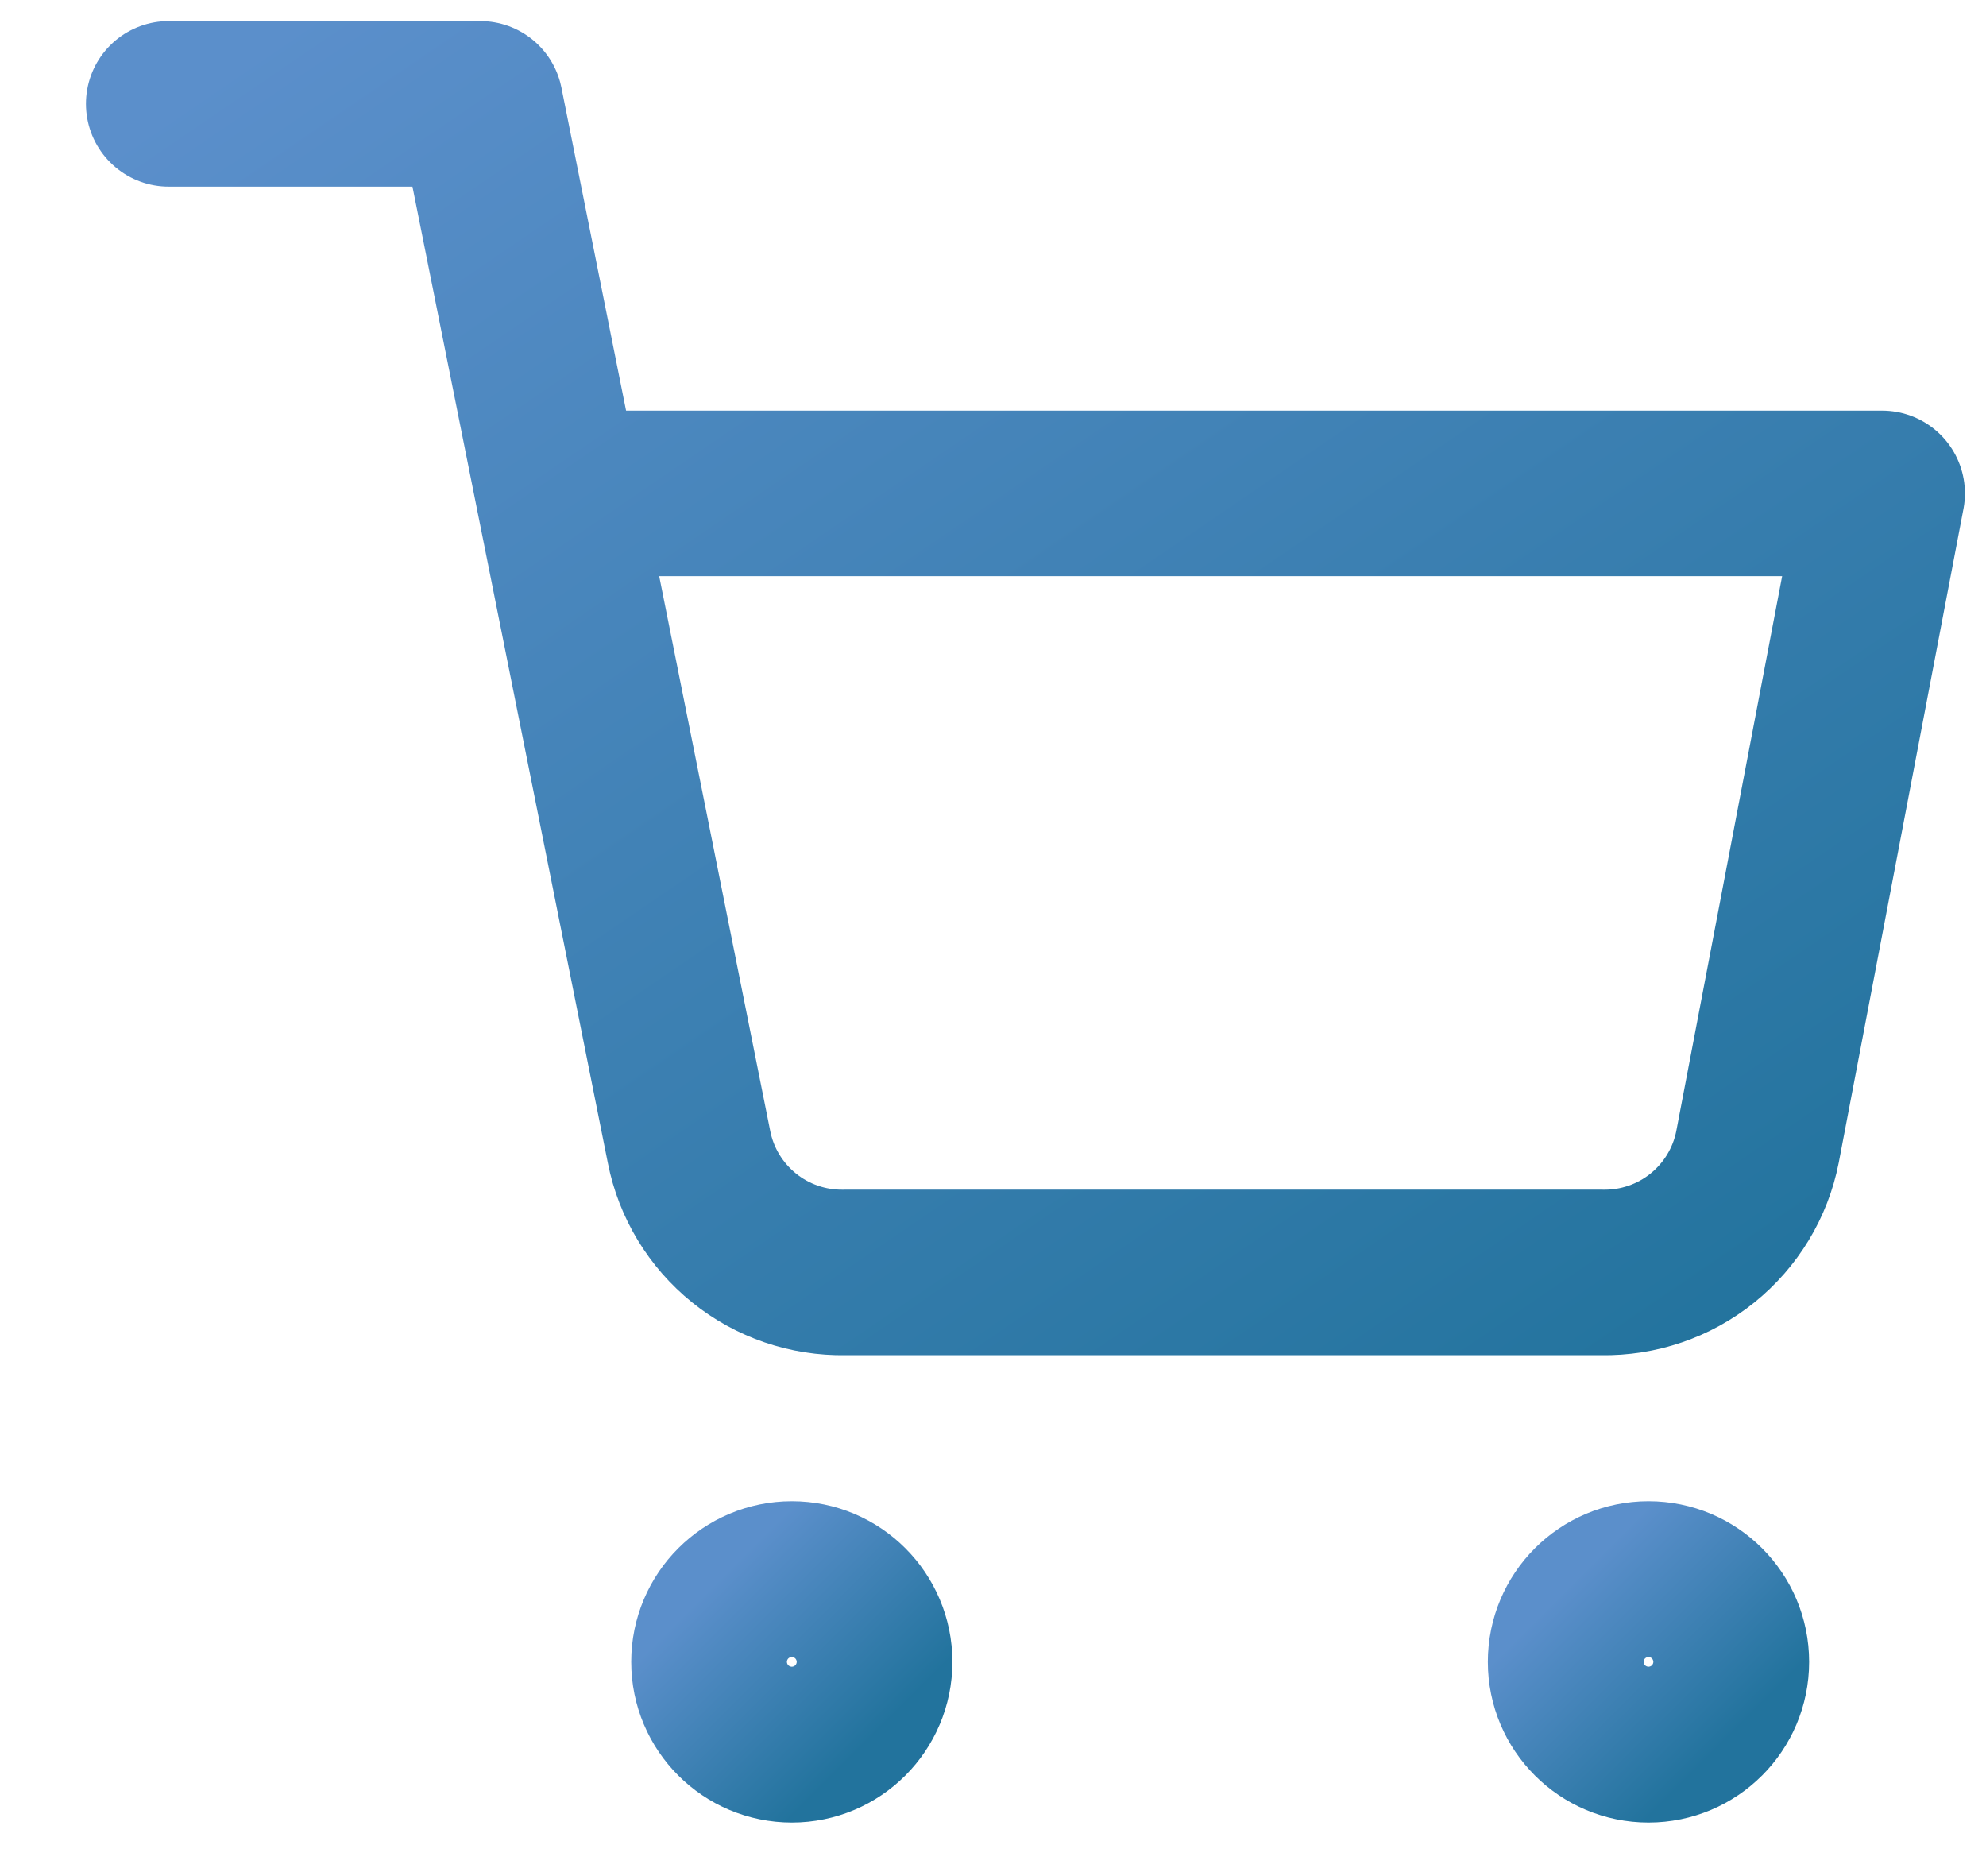
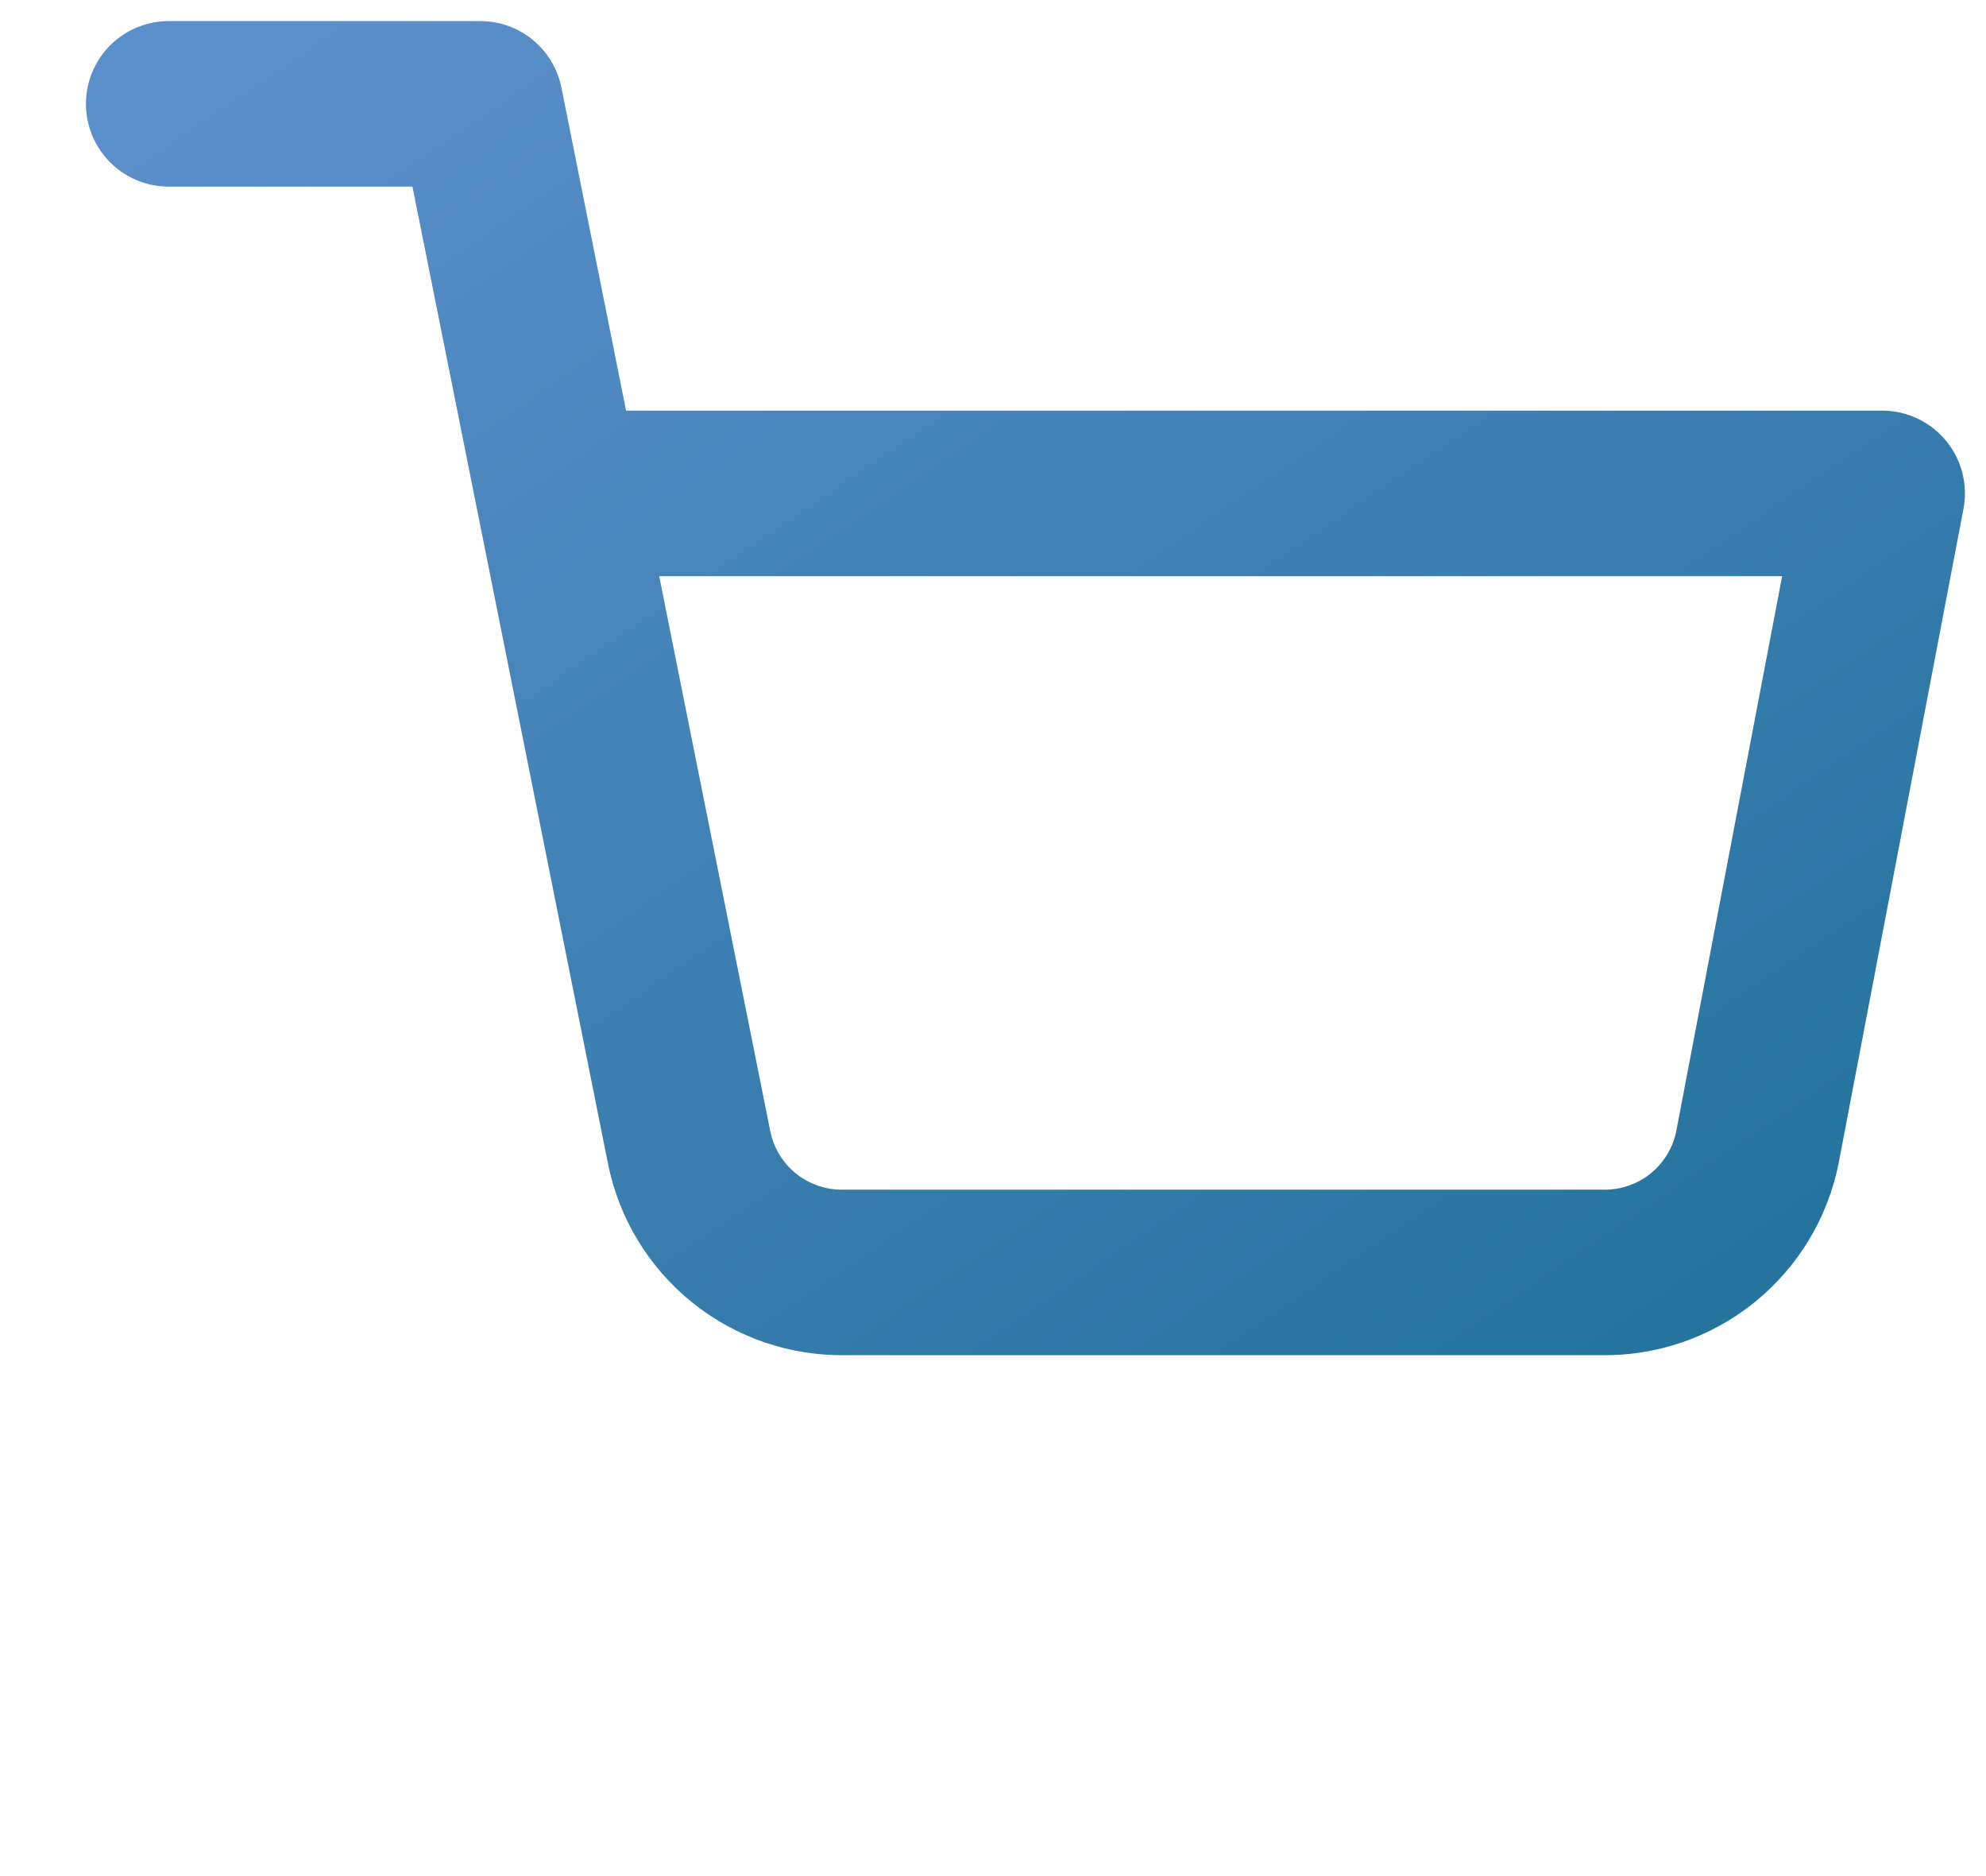
<svg xmlns="http://www.w3.org/2000/svg" width="18" height="17" viewBox="0 0 18 17" fill="none">
-   <path d="M7.177 15.765C7.566 15.765 7.882 15.449 7.882 15.059C7.882 14.669 7.566 14.353 7.177 14.353C6.787 14.353 6.471 14.669 6.471 15.059C6.471 15.449 6.787 15.765 7.177 15.765Z" stroke="url(#paint0_linear_790_1256)" stroke-width="1.5" stroke-linecap="round" stroke-linejoin="round" />
-   <path d="M14.941 15.765C15.331 15.765 15.647 15.449 15.647 15.059C15.647 14.669 15.331 14.353 14.941 14.353C14.551 14.353 14.235 14.669 14.235 15.059C14.235 15.449 14.551 15.765 14.941 15.765Z" stroke="url(#paint1_linear_790_1256)" stroke-width="1.5" stroke-linecap="round" stroke-linejoin="round" />
  <path d="M1.529 0.941H4.353L6.245 10.393C6.309 10.718 6.486 11.01 6.744 11.218C7.002 11.426 7.325 11.536 7.656 11.53H14.518C14.849 11.536 15.172 11.426 15.43 11.218C15.688 11.01 15.865 10.718 15.929 10.393L17.059 4.471H5.059" stroke="url(#paint2_linear_790_1256)" stroke-width="1.5" stroke-linecap="round" stroke-linejoin="round" />
  <defs>
    <linearGradient id="paint0_linear_790_1256" x1="7.882" y1="15.765" x2="6.471" y2="14.353" gradientUnits="userSpaceOnUse">
      <stop stop-color="#22739D" />
      <stop offset="1" stop-color="#5B8FCB" />
    </linearGradient>
    <linearGradient id="paint1_linear_790_1256" x1="15.647" y1="15.765" x2="14.235" y2="14.353" gradientUnits="userSpaceOnUse">
      <stop stop-color="#22739D" />
      <stop offset="1" stop-color="#5B8FCB" />
    </linearGradient>
    <linearGradient id="paint2_linear_790_1256" x1="17.059" y1="11.53" x2="7.202" y2="-2.926" gradientUnits="userSpaceOnUse">
      <stop stop-color="#22739D" />
      <stop offset="1" stop-color="#5B8FCB" />
    </linearGradient>
  </defs>
</svg>